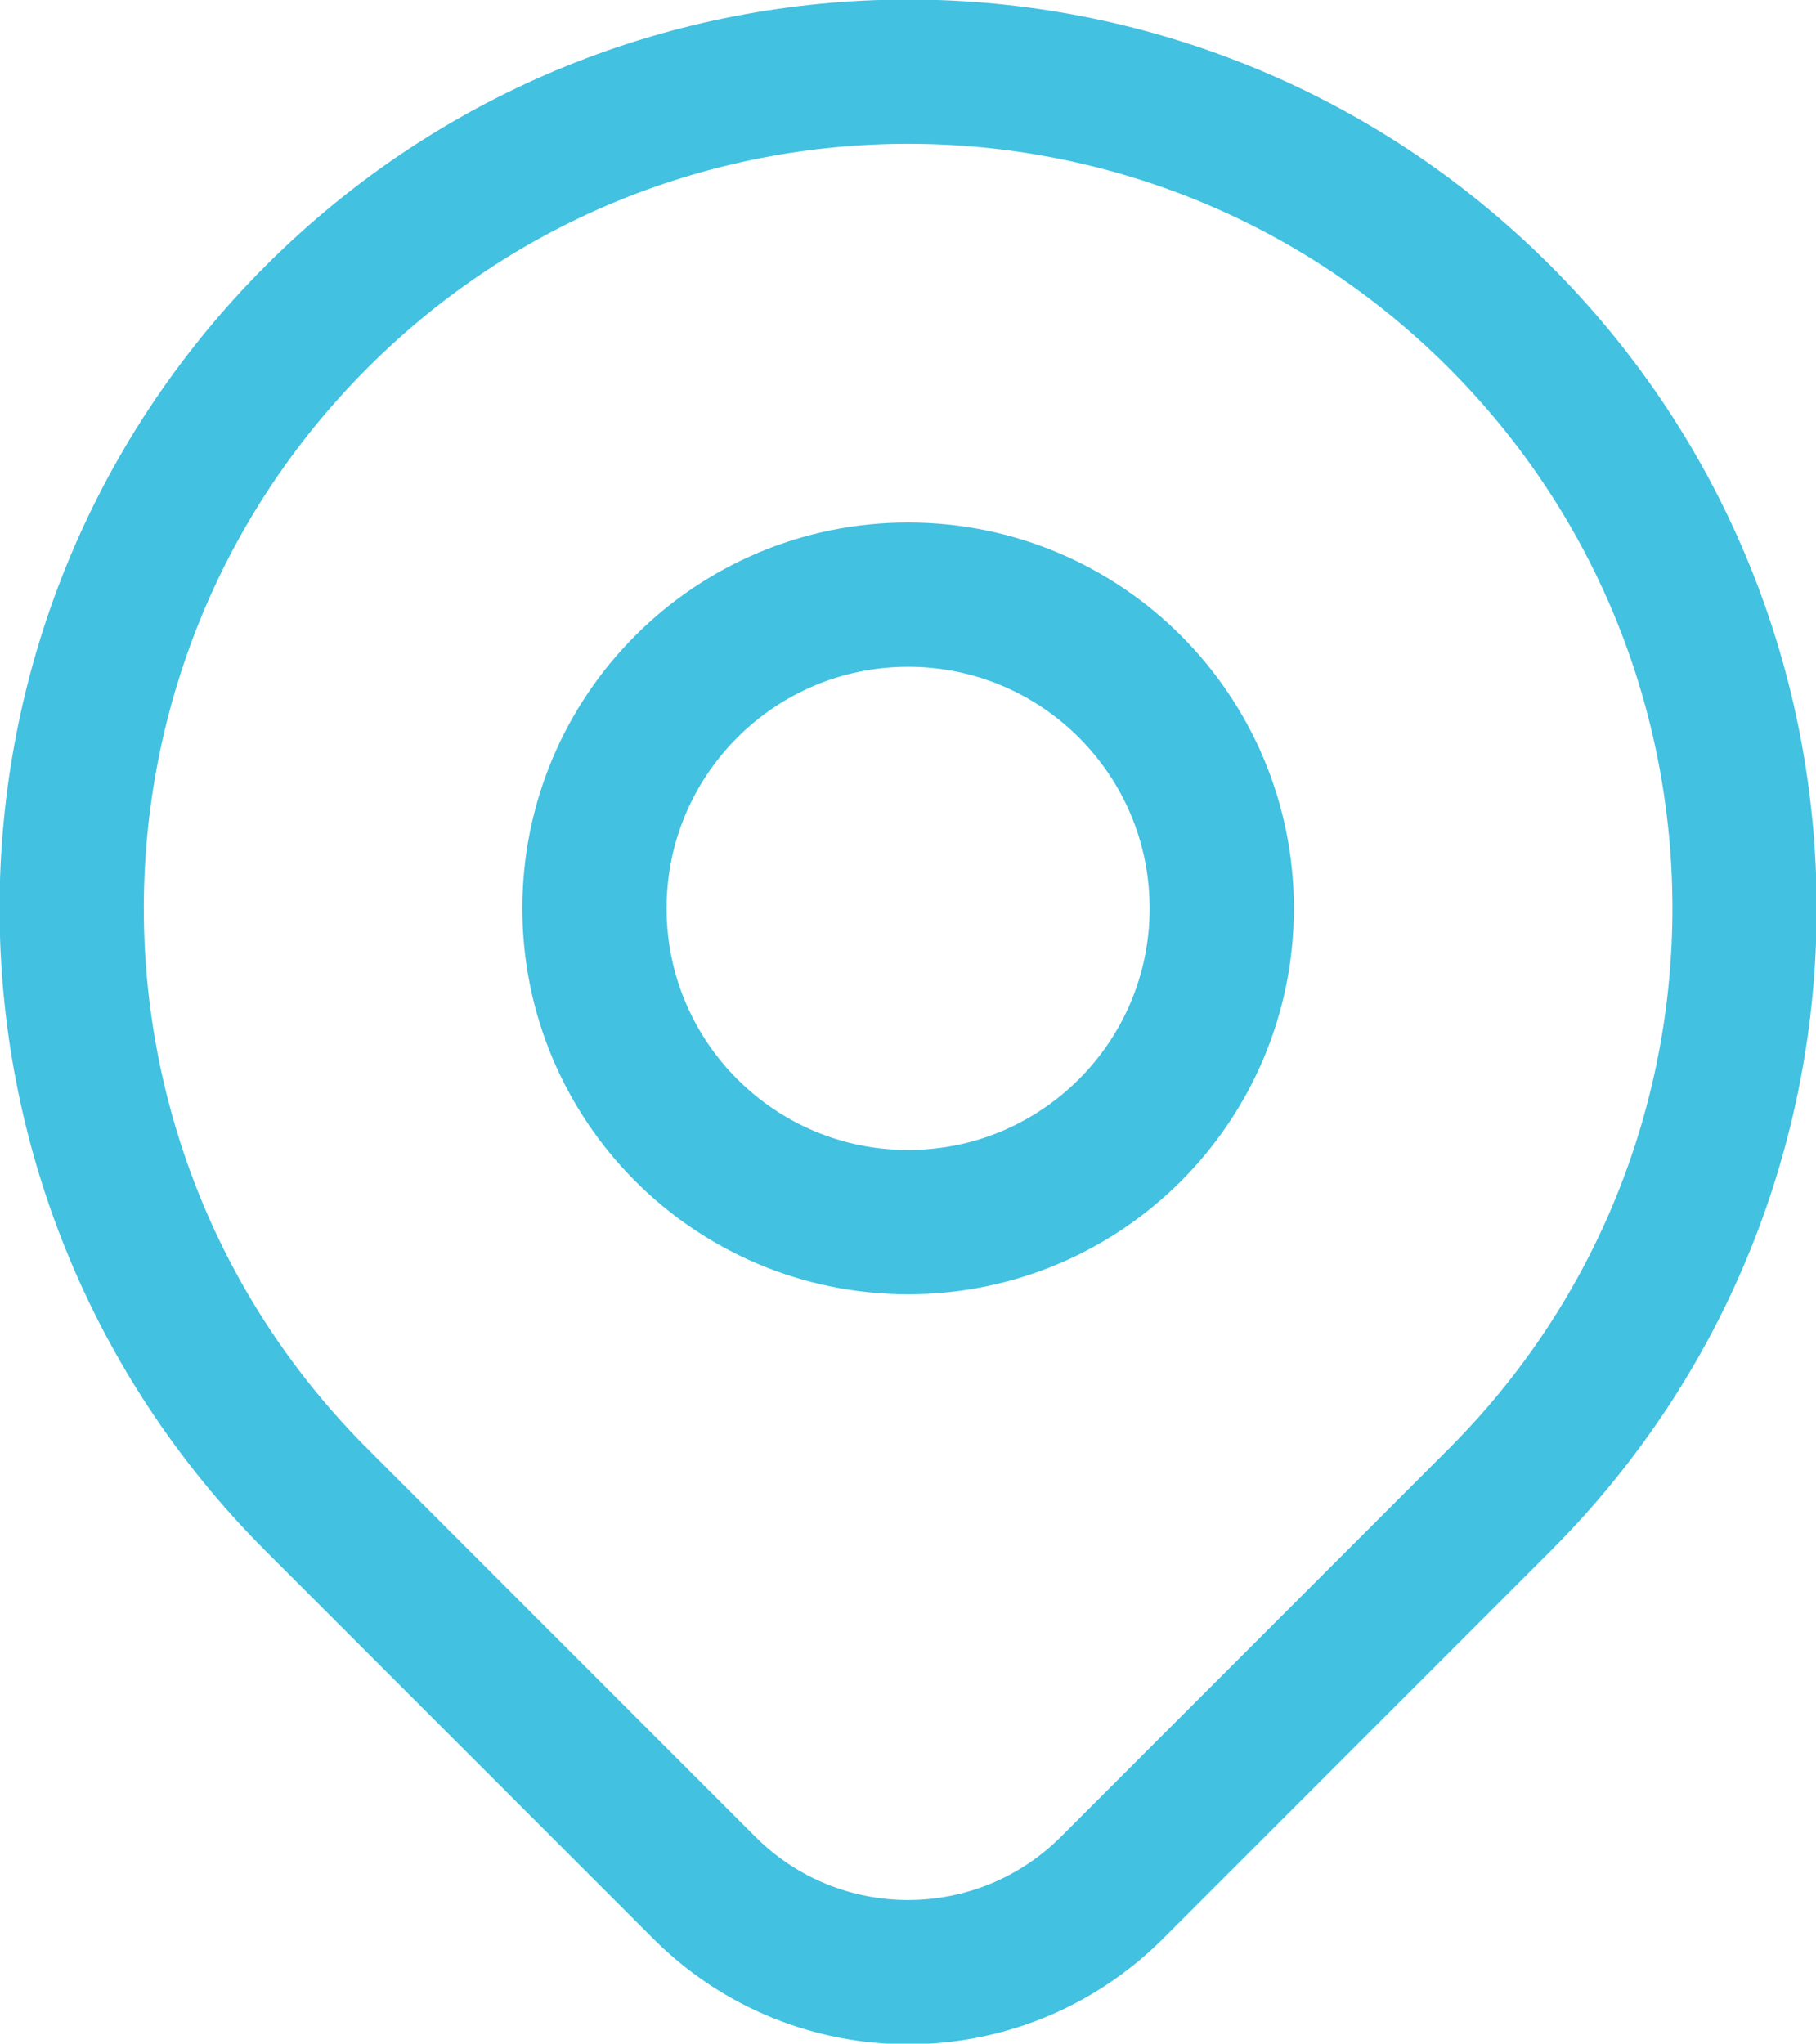
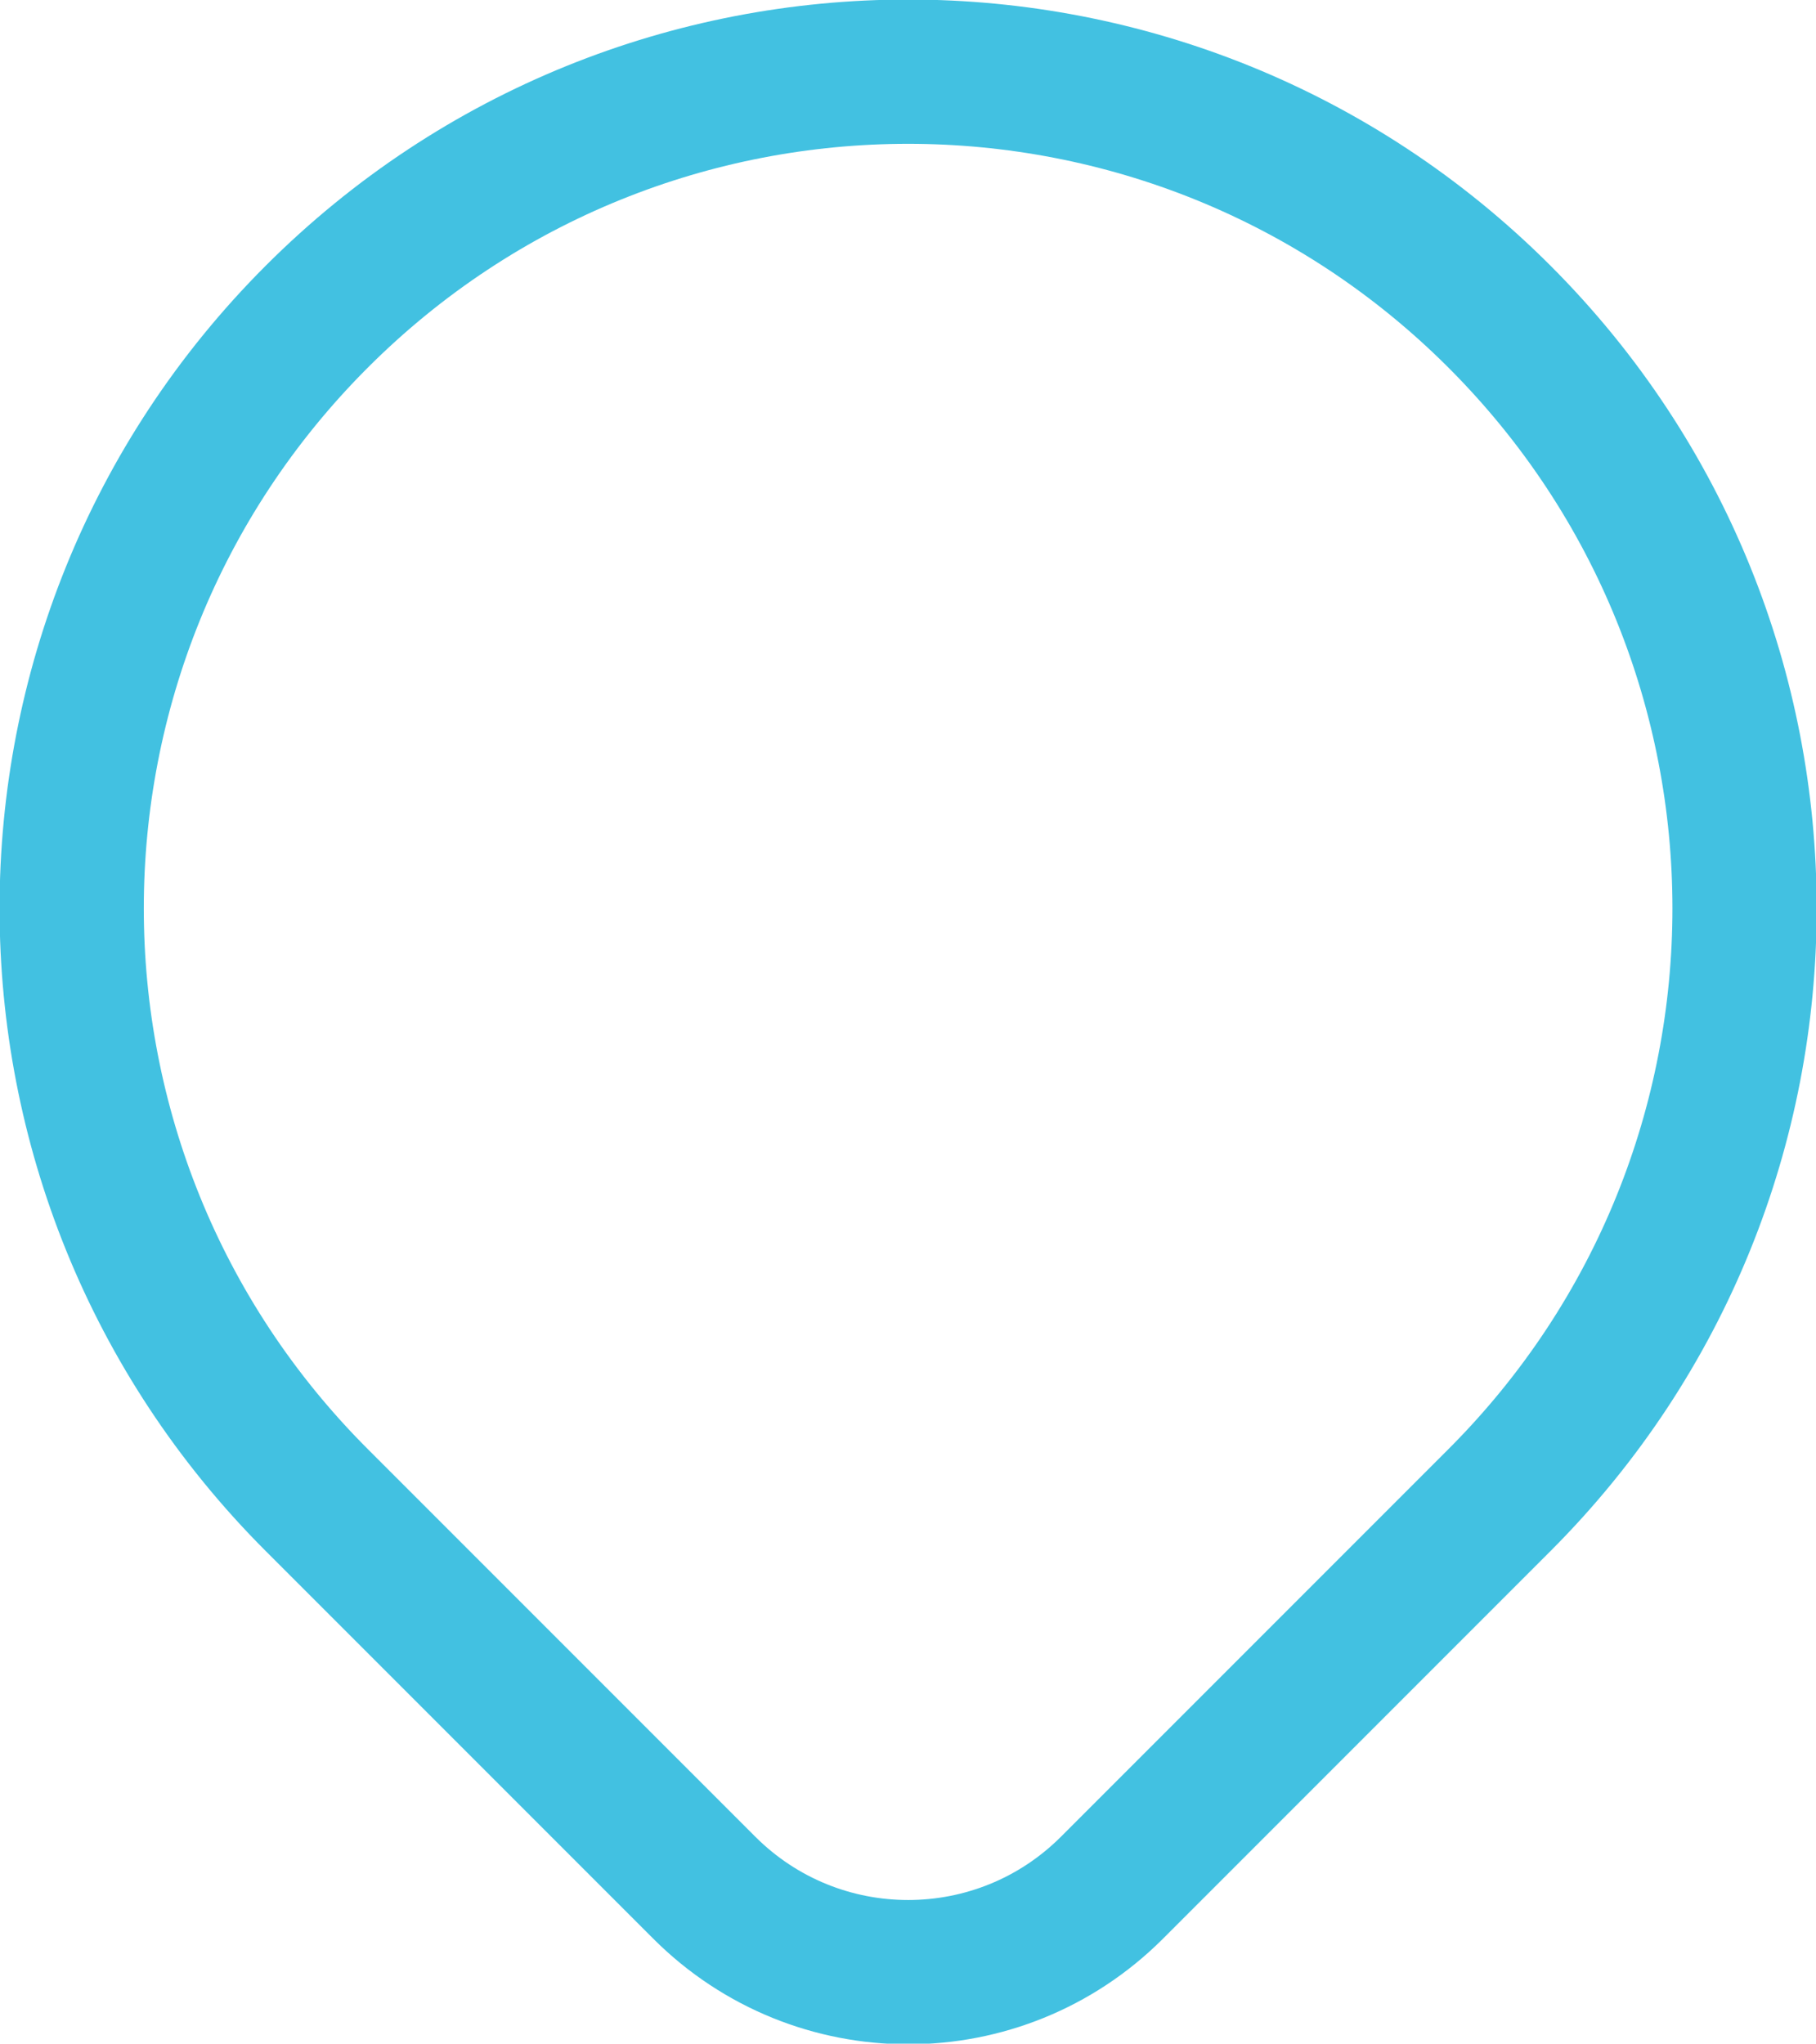
<svg xmlns="http://www.w3.org/2000/svg" xmlns:ns1="http://sodipodi.sourceforge.net/DTD/sodipodi-0.dtd" xmlns:ns2="http://www.inkscape.org/namespaces/inkscape" width="53.333" height="60" viewBox="0 0 53.333 60" fill="none" version="1.1" id="svg2" ns1:docname="punto.svg" ns2:version="1.4 (e7c3feb100, 2024-10-09)">
  <defs id="defs2" />
  <ns1:namedview id="namedview2" pagecolor="#ffffff" bordercolor="#000000" borderopacity="0.25" ns2:showpageshadow="2" ns2:pageopacity="0.0" ns2:pagecheckerboard="0" ns2:deskcolor="#d1d1d1" ns2:zoom="5.79" ns2:cx="25.129534" ns2:cy="28.06563" ns2:window-width="1366" ns2:window-height="714" ns2:window-x="0" ns2:window-y="26" ns2:window-maximized="1" ns2:current-layer="svg2" />
  <g id="g2" transform="matrix(1.059,0,0,1.059,-0.864,-0.831)">
    <path d="m 42.402,42.37 c -2.373,2.373 -7.008,7.008 -10.747,10.747 -3.124,3.124 -8.186,3.124 -11.31,-6e-4 C 16.674,49.447 12.12,44.893 9.598,42.37 c -9.059,-9.059 -9.059,-23.745 0,-32.804 9.059,-9.059 23.745,-9.059 32.804,0 9.059,9.059 9.059,23.745 0,32.804 z" stroke="#42c1e1" stroke-width="4" stroke-linecap="round" stroke-linejoin="round" id="path1" />
-     <path d="m 34.698,25.968 c 0,4.804 -3.894,8.698 -8.698,8.698 -4.804,0 -8.698,-3.894 -8.698,-8.698 0,-4.804 3.894,-8.698 8.698,-8.698 4.804,0 8.698,3.894 8.698,8.698 z" stroke="#42c1e1" stroke-width="4" stroke-linecap="round" stroke-linejoin="round" id="path2" />
  </g>
</svg>